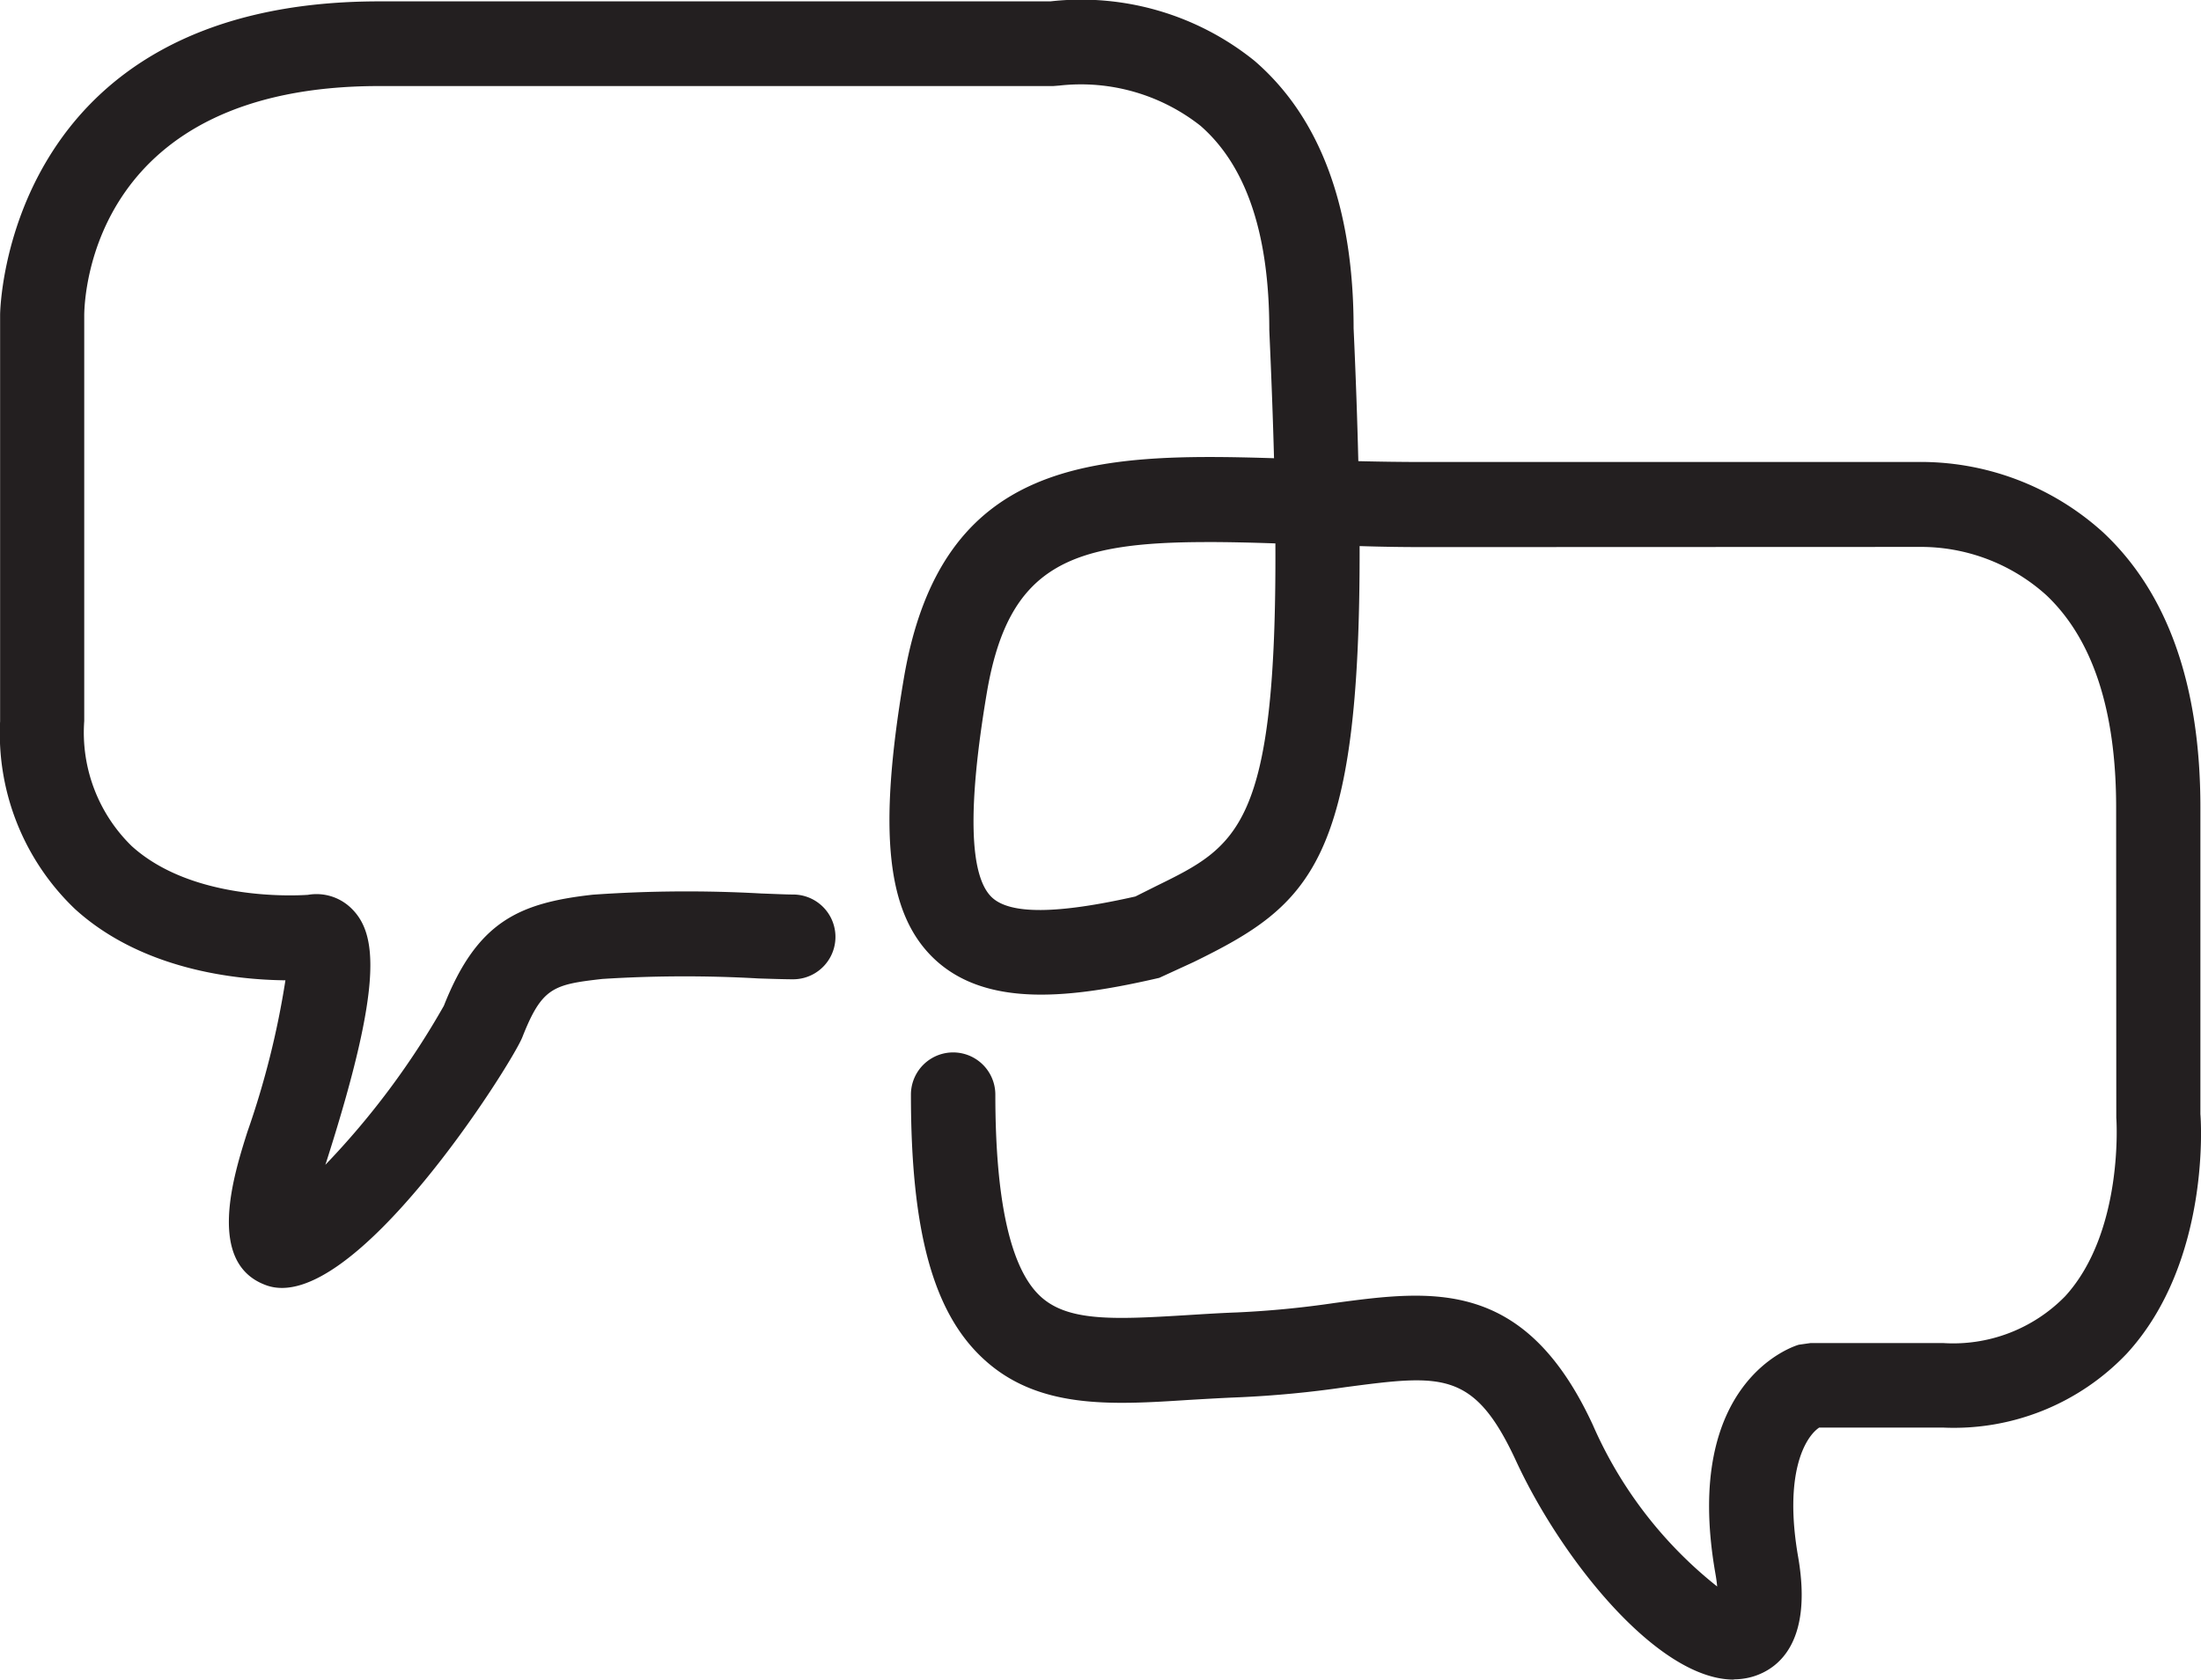
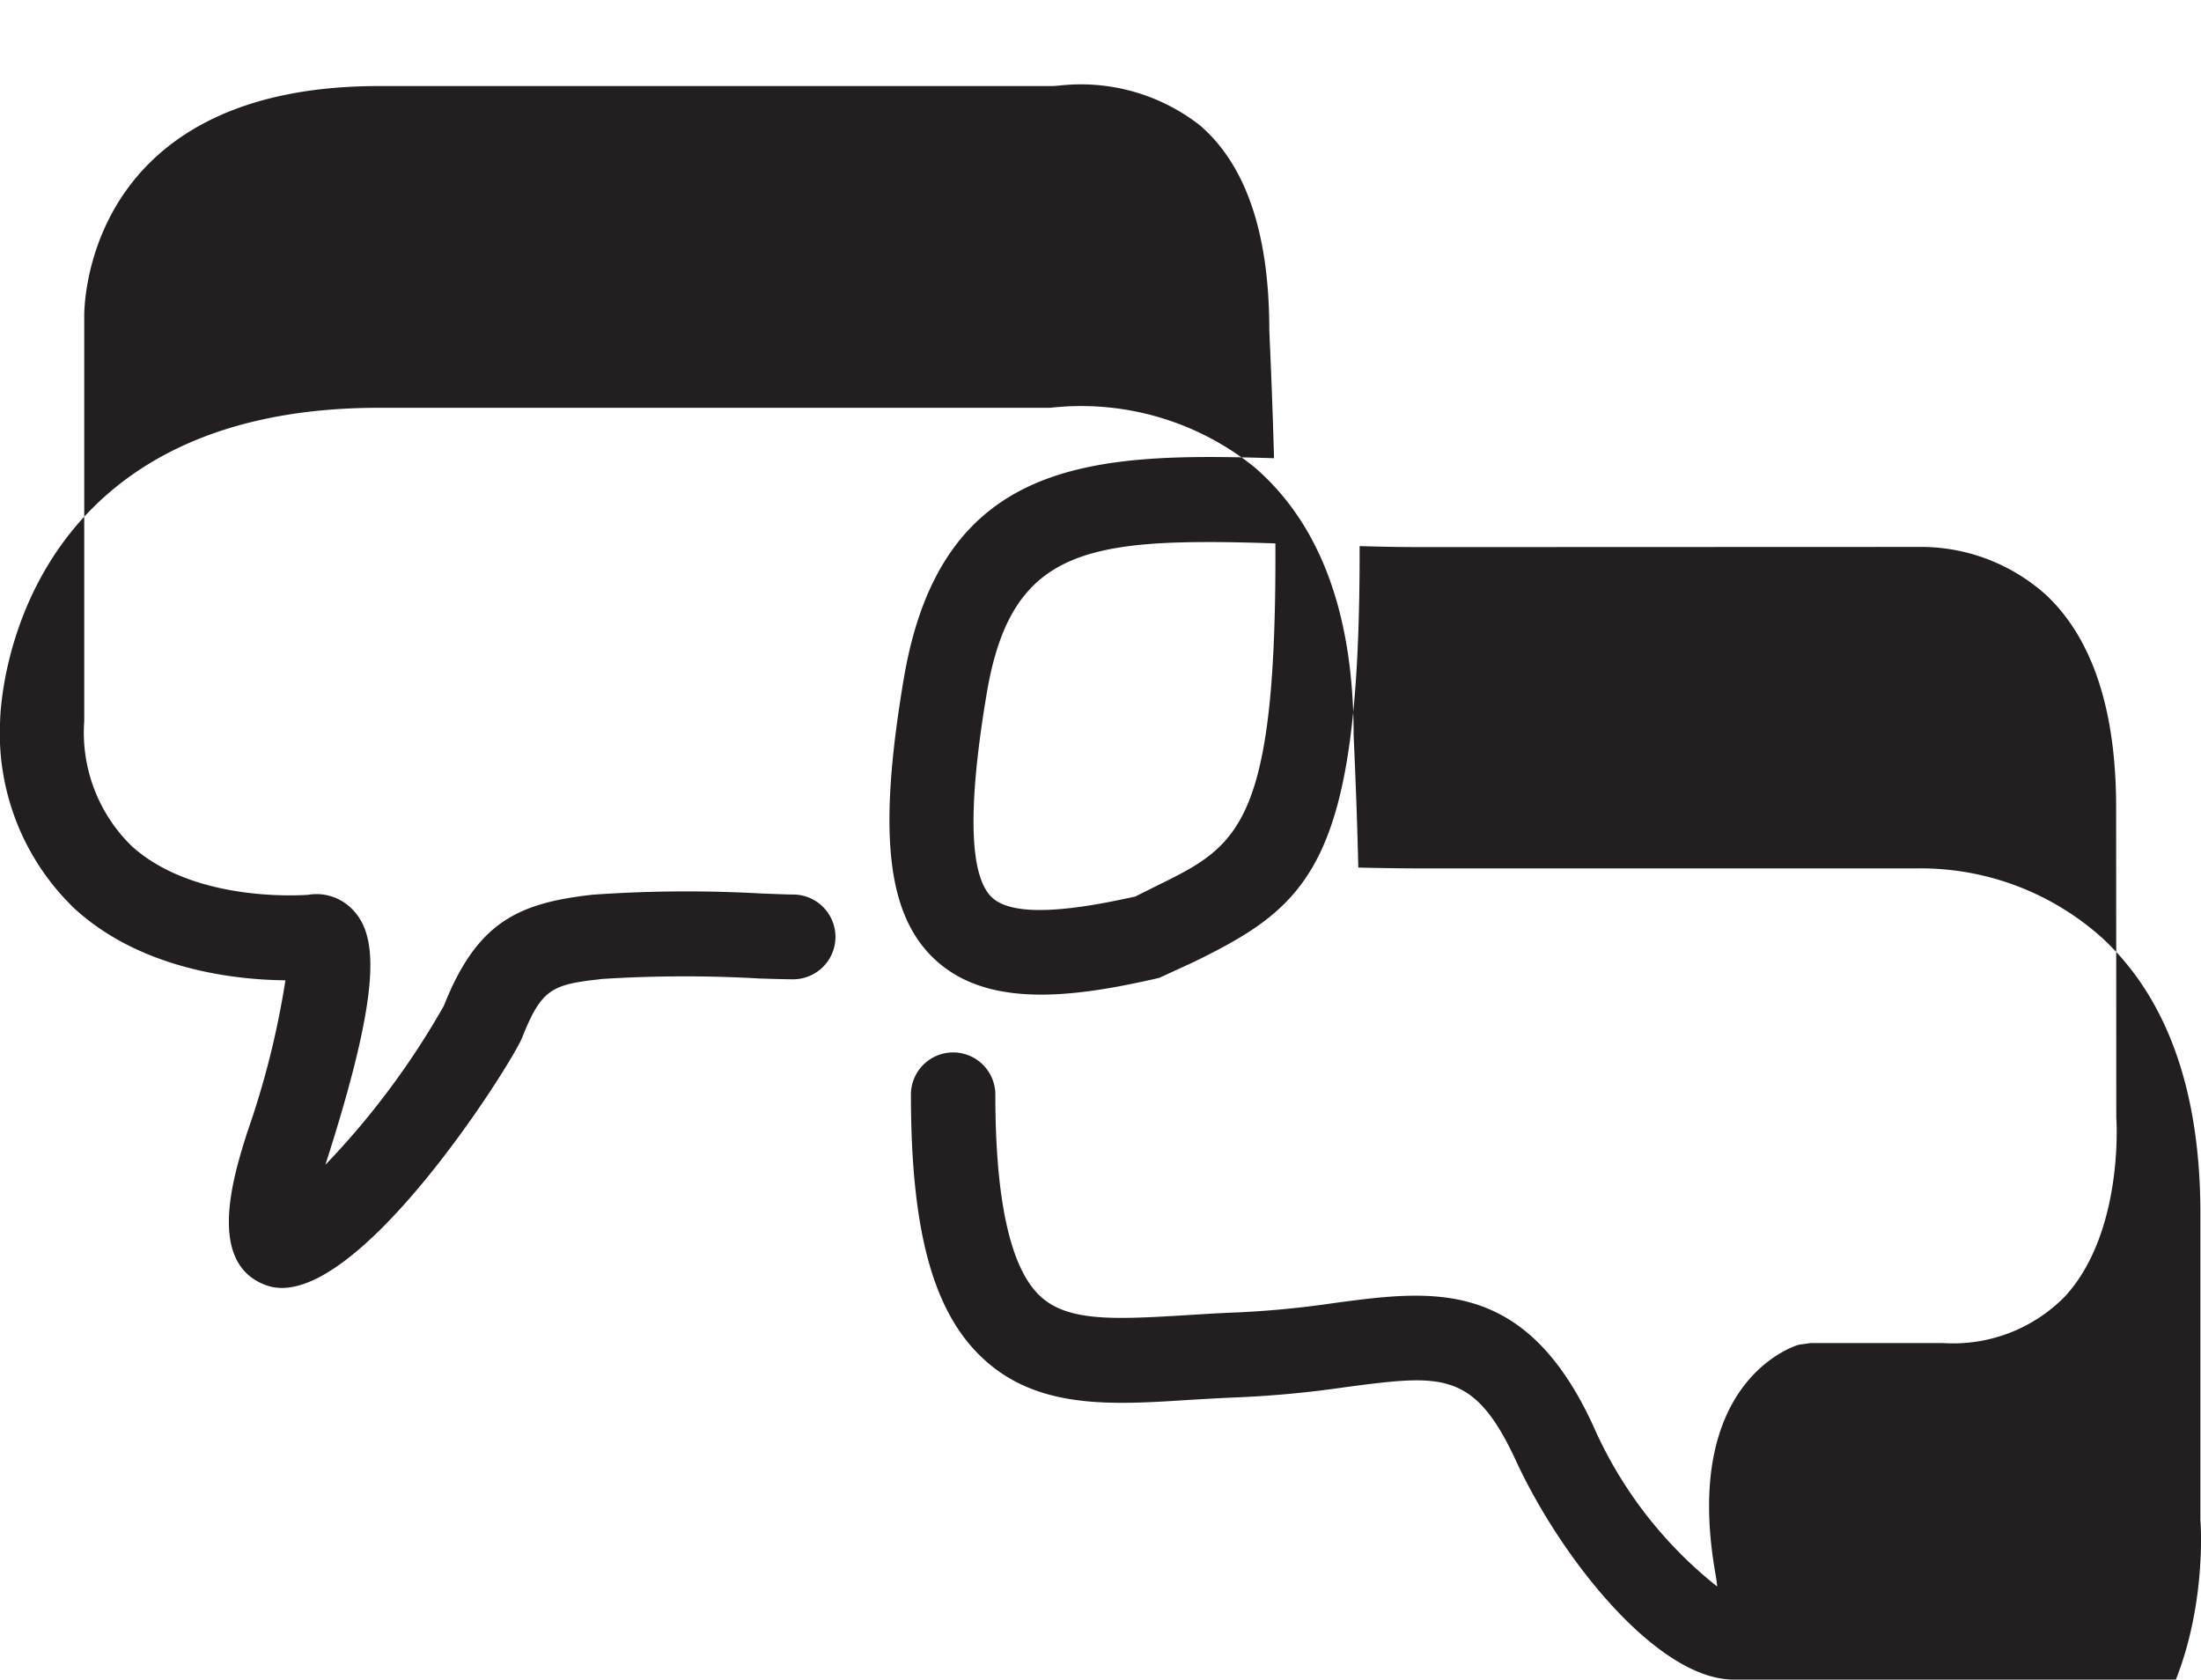
<svg xmlns="http://www.w3.org/2000/svg" width="83.877" height="64" viewBox="0 0 83.877 64">
-   <path id="values-assess" d="M2195.075,2793.446c-2.915,0-6.582-4.613-8.3-8.332-1.6-3.461-2.831-3.294-6.5-2.812a40.36,40.36,0,0,1-4.047.386c-.656.026-1.293.064-1.911.1-2.985.193-5.8.367-7.888-1.608-1.878-1.769-2.715-4.858-2.715-10.024a1.608,1.608,0,1,1,3.217,0c0,4.028.573,6.607,1.7,7.669,1.03.972,2.754.907,5.488.74.644-.039,1.313-.084,1.995-.109a36.8,36.8,0,0,0,3.745-.361c3.731-.5,7.251-.958,9.844,4.652a16.05,16.05,0,0,0,4.736,6.151c-.013-.155-.039-.335-.077-.547-1.255-7.277,3-8.615,3.191-8.666l.451-.064h5.031a5.968,5.968,0,0,0,4.665-1.782c2.245-2.458,1.956-6.755,1.949-6.8l-.006-11.832c0-3.693-.894-6.408-2.651-8.074a7.141,7.141,0,0,0-4.877-1.847l-18.857.007c-.836,0-1.654-.013-2.445-.039.026,12.063-1.859,13.666-6.331,15.853l-1.306.6c-3.262.753-6.556,1.184-8.576-.727-1.808-1.718-2.149-4.812-1.158-10.674,1.422-8.416,7.231-8.615,14.109-8.4-.039-1.473-.1-3.095-.18-4.884,0-3.674-.882-6.267-2.625-7.785a7.367,7.367,0,0,0-5.372-1.531l-.238.019H2143.45c-10.828,0-11.227,7.83-11.24,8.718v15.48a6.04,6.04,0,0,0,1.808,4.761c2.278,2.065,6.112,1.9,6.717,1.859a1.9,1.9,0,0,1,1.628.489c1.023.965,1.235,2.889-.875,9.522-.032.1-.058.187-.09.277a30.3,30.3,0,0,0,4.517-6.061c1.267-3.2,2.844-3.918,5.681-4.233a51.094,51.094,0,0,1,6.427-.045c.534.019.952.039,1.2.039a1.615,1.615,0,0,1,0,3.23c-.27,0-.727-.013-1.312-.032a49.75,49.75,0,0,0-5.958.019c-1.872.213-2.3.322-3.05,2.226-.412,1.03-6.479,10.642-9.76,9.445-2.31-.836-1.229-4.221-.714-5.848a32.6,32.6,0,0,0,1.448-5.771c-1.885-.019-5.456-.393-8.01-2.708a9.247,9.247,0,0,1-2.863-7.167v-15.486c0-.122.161-11.941,14.45-11.941h25.574a10.524,10.524,0,0,1,7.779,2.265c2.5,2.155,3.777,5.584,3.777,10.191.084,1.84.142,3.519.18,5.064.8.019,1.634.032,2.49.032H2202a10.349,10.349,0,0,1,7.142,2.677c2.464,2.3,3.712,5.823,3.712,10.474v11.7c.013.1.431,5.591-2.8,9.117a9.092,9.092,0,0,1-7.026,2.824h-4.7c-.547.367-1.358,1.769-.8,4.948.566,3.3-.817,4.253-1.692,4.53a2.563,2.563,0,0,1-.759.116Zm-20.054-43.345c-5.25,0-7.592.888-8.416,5.752-.733,4.349-.669,6.968.193,7.785.695.656,2.477.643,5.469-.032l.8-.4c3.095-1.519,4.587-2.245,4.536-13.054-.933-.032-1.789-.052-2.58-.052h0Z" transform="translate(-2129 -2729.446)" fill="#231f20" fill-rule="evenodd" />
+   <path id="values-assess" d="M2195.075,2793.446c-2.915,0-6.582-4.613-8.3-8.332-1.6-3.461-2.831-3.294-6.5-2.812a40.36,40.36,0,0,1-4.047.386c-.656.026-1.293.064-1.911.1-2.985.193-5.8.367-7.888-1.608-1.878-1.769-2.715-4.858-2.715-10.024a1.608,1.608,0,1,1,3.217,0c0,4.028.573,6.607,1.7,7.669,1.03.972,2.754.907,5.488.74.644-.039,1.313-.084,1.995-.109a36.8,36.8,0,0,0,3.745-.361c3.731-.5,7.251-.958,9.844,4.652a16.05,16.05,0,0,0,4.736,6.151c-.013-.155-.039-.335-.077-.547-1.255-7.277,3-8.615,3.191-8.666l.451-.064h5.031a5.968,5.968,0,0,0,4.665-1.782c2.245-2.458,1.956-6.755,1.949-6.8l-.006-11.832c0-3.693-.894-6.408-2.651-8.074a7.141,7.141,0,0,0-4.877-1.847l-18.857.007c-.836,0-1.654-.013-2.445-.039.026,12.063-1.859,13.666-6.331,15.853l-1.306.6c-3.262.753-6.556,1.184-8.576-.727-1.808-1.718-2.149-4.812-1.158-10.674,1.422-8.416,7.231-8.615,14.109-8.4-.039-1.473-.1-3.095-.18-4.884,0-3.674-.882-6.267-2.625-7.785a7.367,7.367,0,0,0-5.372-1.531l-.238.019H2143.45c-10.828,0-11.227,7.83-11.24,8.718v15.48a6.04,6.04,0,0,0,1.808,4.761c2.278,2.065,6.112,1.9,6.717,1.859a1.9,1.9,0,0,1,1.628.489c1.023.965,1.235,2.889-.875,9.522-.032.1-.058.187-.09.277a30.3,30.3,0,0,0,4.517-6.061c1.267-3.2,2.844-3.918,5.681-4.233a51.094,51.094,0,0,1,6.427-.045c.534.019.952.039,1.2.039a1.615,1.615,0,0,1,0,3.23c-.27,0-.727-.013-1.312-.032a49.75,49.75,0,0,0-5.958.019c-1.872.213-2.3.322-3.05,2.226-.412,1.03-6.479,10.642-9.76,9.445-2.31-.836-1.229-4.221-.714-5.848a32.6,32.6,0,0,0,1.448-5.771c-1.885-.019-5.456-.393-8.01-2.708a9.247,9.247,0,0,1-2.863-7.167c0-.122.161-11.941,14.45-11.941h25.574a10.524,10.524,0,0,1,7.779,2.265c2.5,2.155,3.777,5.584,3.777,10.191.084,1.84.142,3.519.18,5.064.8.019,1.634.032,2.49.032H2202a10.349,10.349,0,0,1,7.142,2.677c2.464,2.3,3.712,5.823,3.712,10.474v11.7c.013.1.431,5.591-2.8,9.117a9.092,9.092,0,0,1-7.026,2.824h-4.7c-.547.367-1.358,1.769-.8,4.948.566,3.3-.817,4.253-1.692,4.53a2.563,2.563,0,0,1-.759.116Zm-20.054-43.345c-5.25,0-7.592.888-8.416,5.752-.733,4.349-.669,6.968.193,7.785.695.656,2.477.643,5.469-.032l.8-.4c3.095-1.519,4.587-2.245,4.536-13.054-.933-.032-1.789-.052-2.58-.052h0Z" transform="translate(-2129 -2729.446)" fill="#231f20" fill-rule="evenodd" />
</svg>